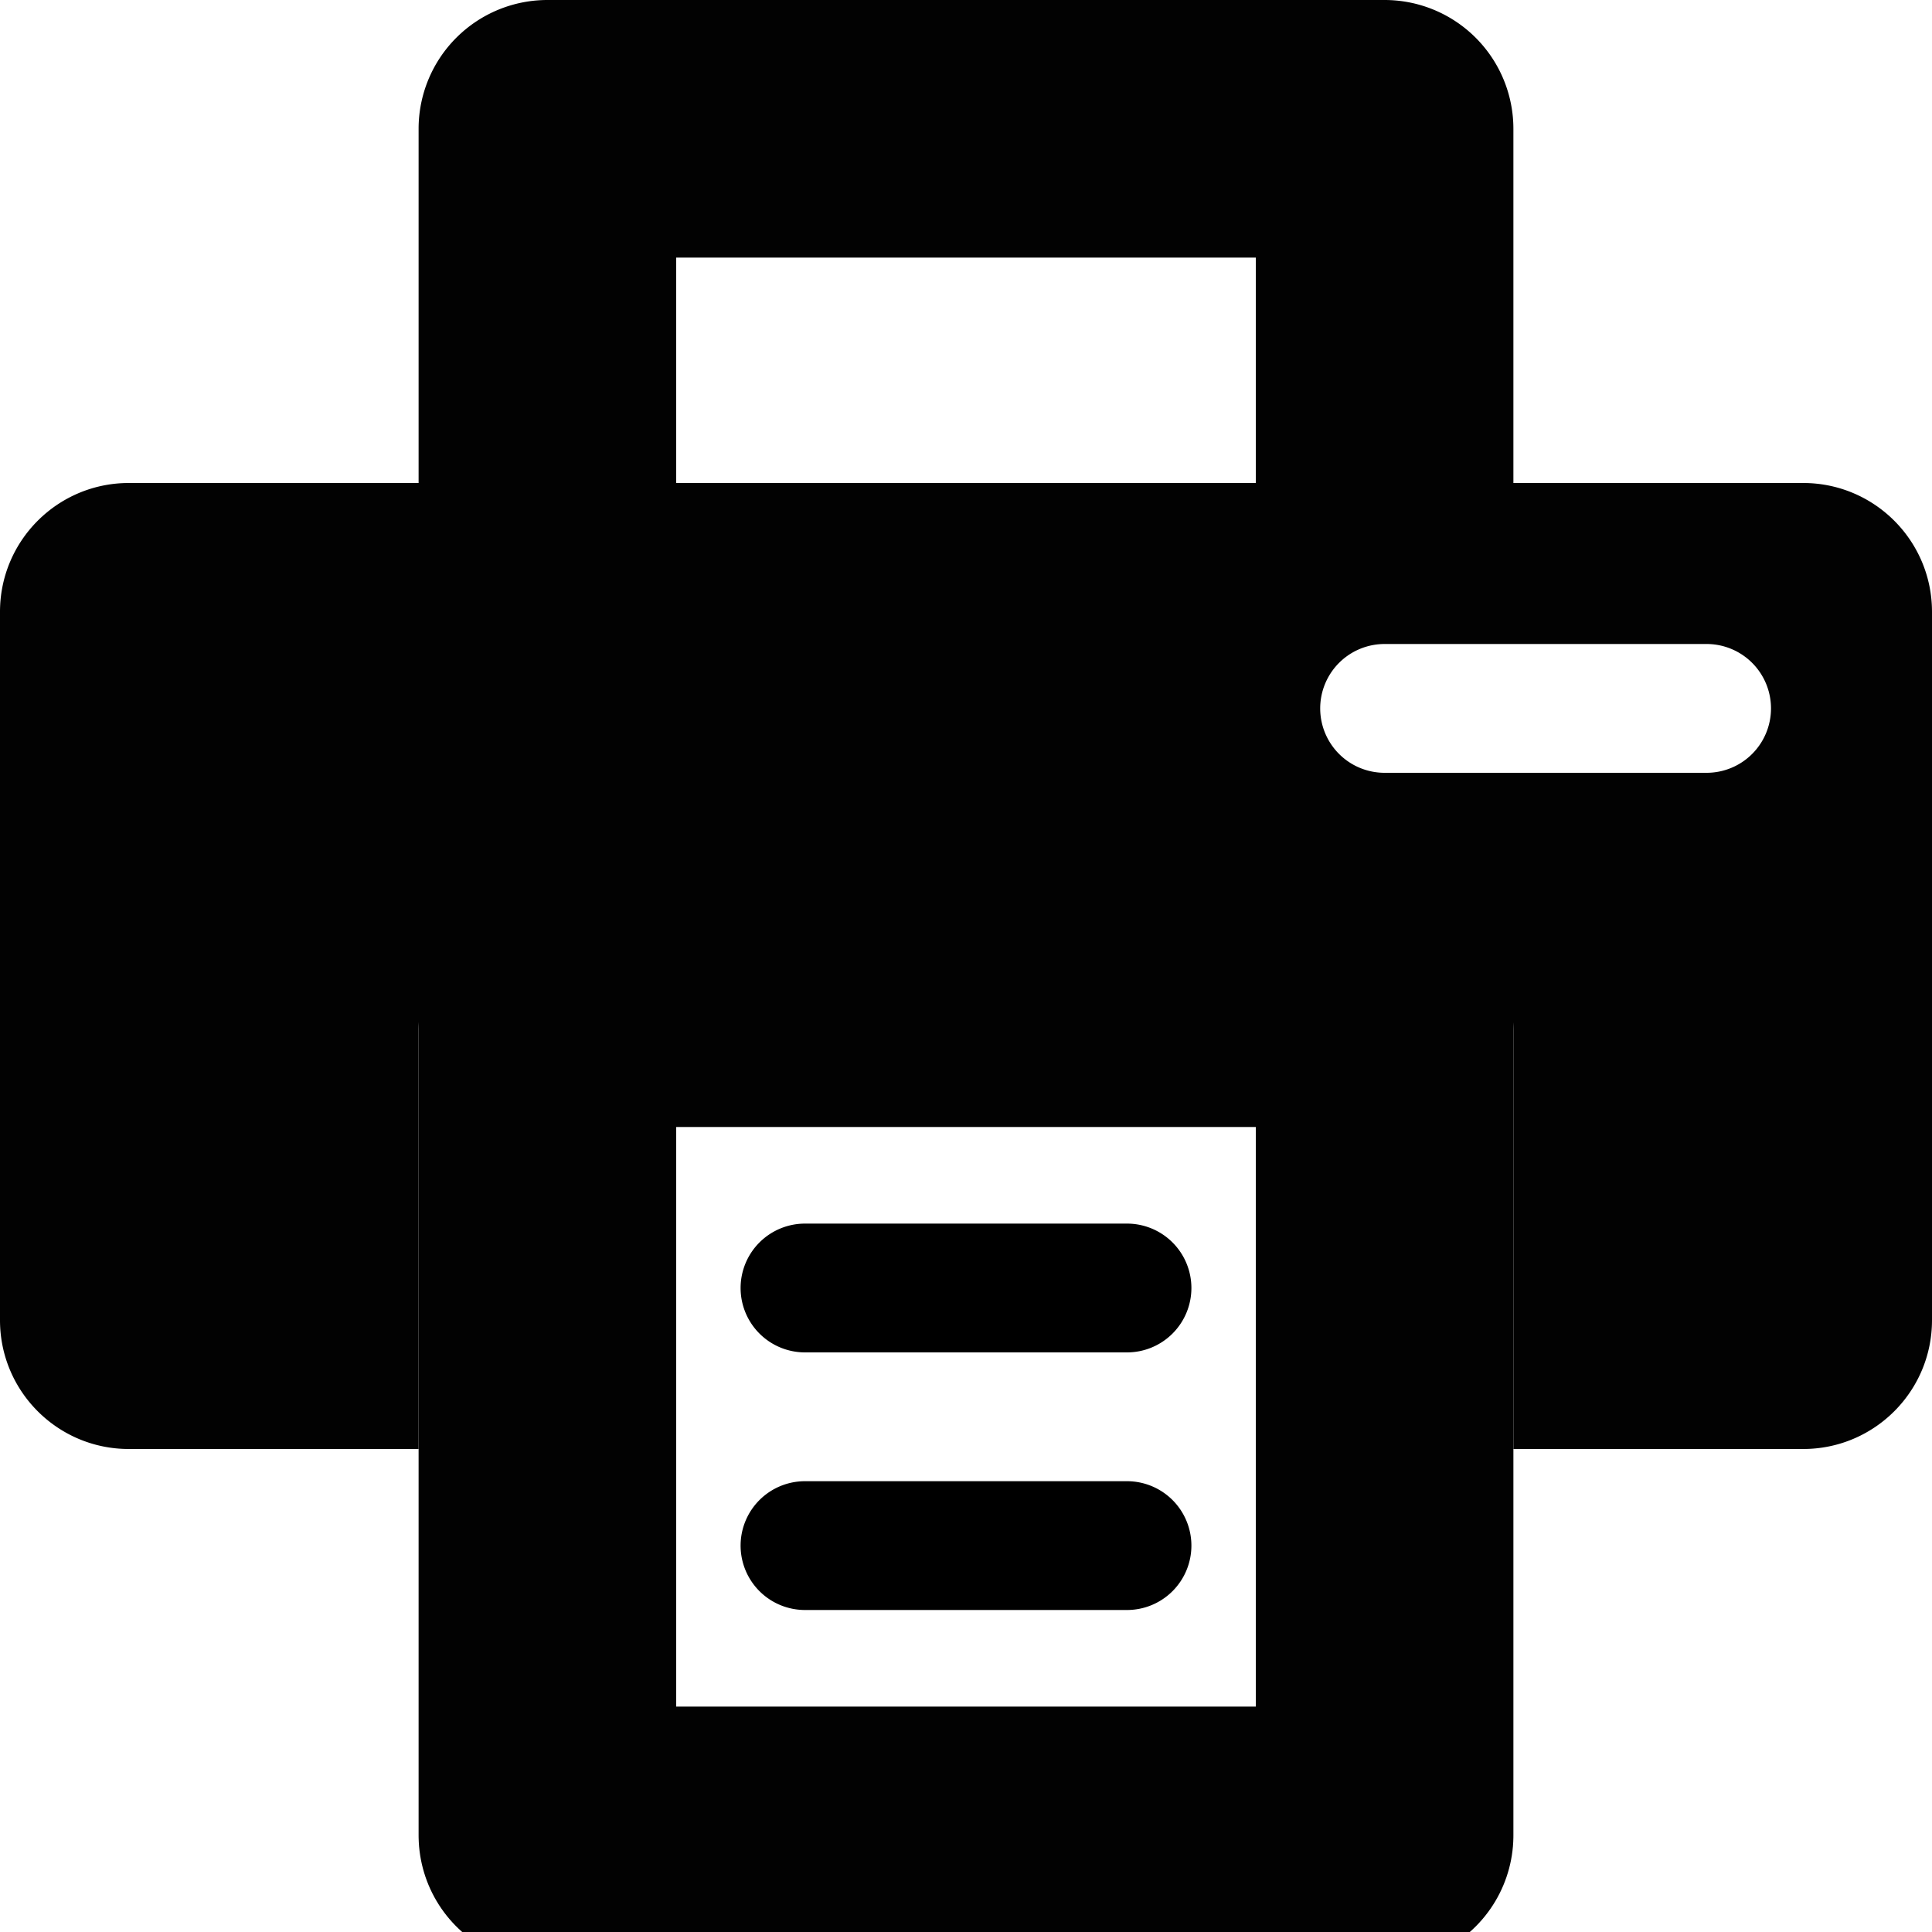
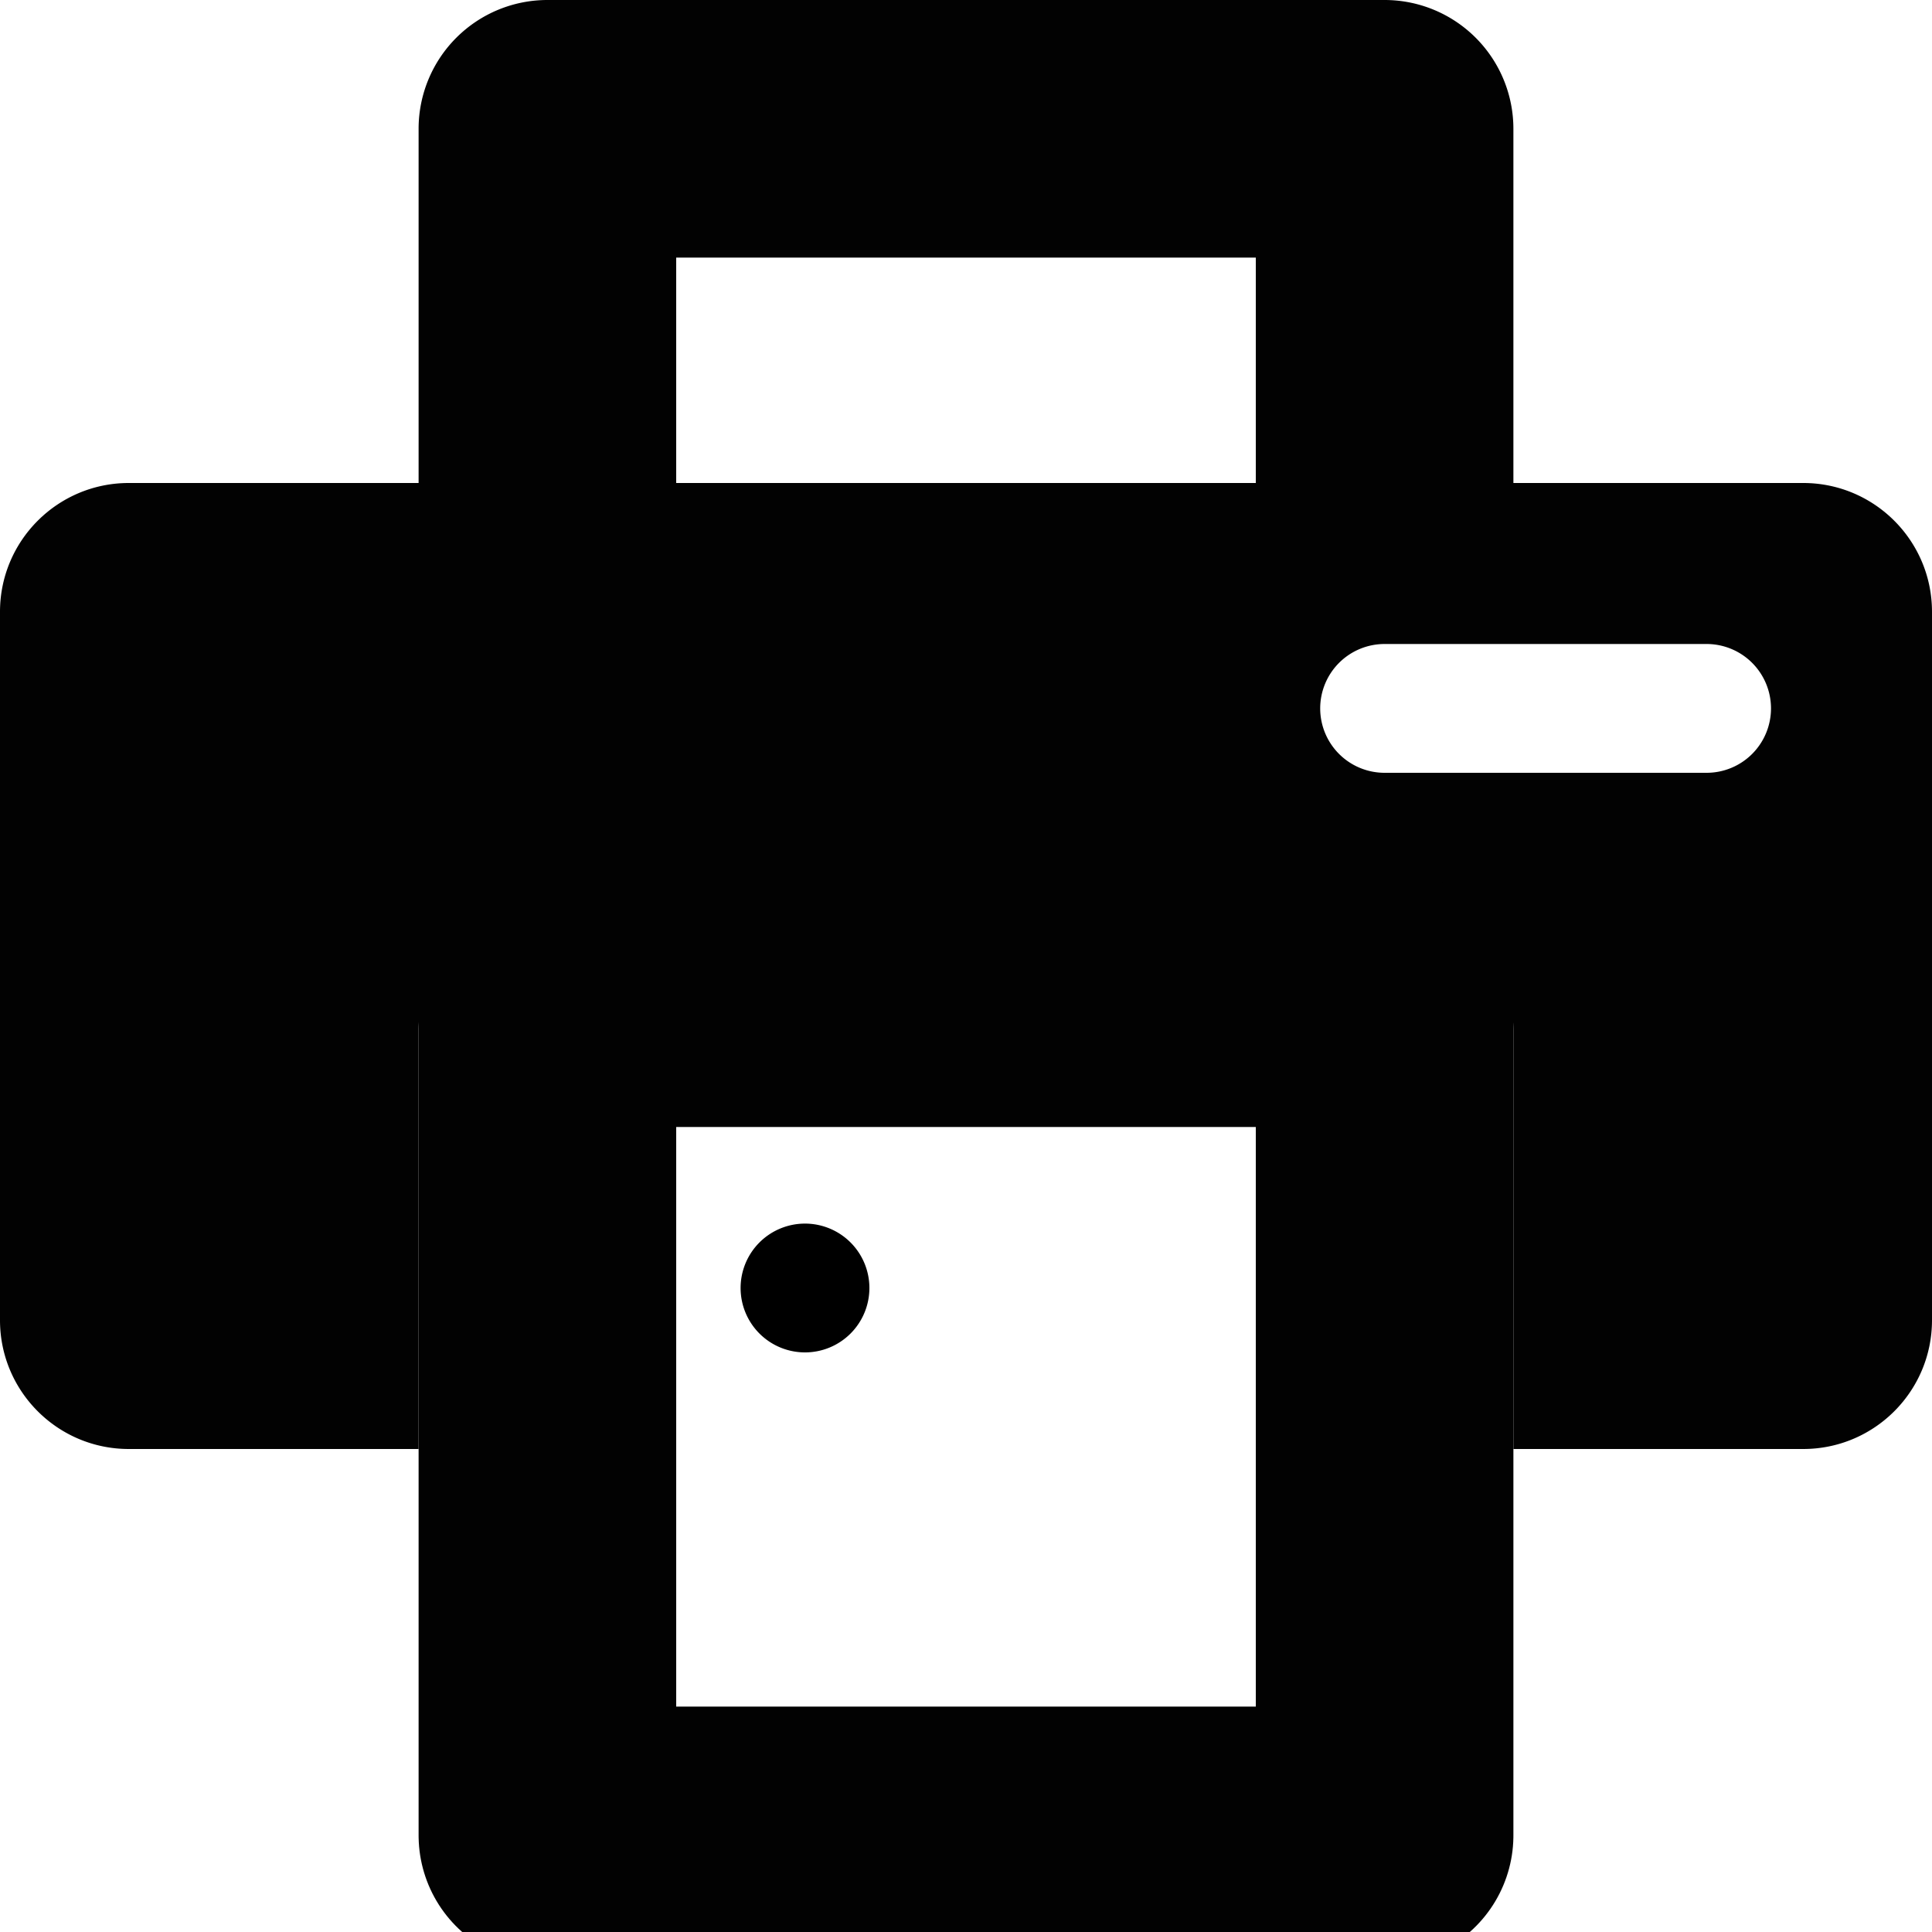
<svg xmlns="http://www.w3.org/2000/svg" xmlns:ns1="http://sodipodi.sourceforge.net/DTD/sodipodi-0.dtd" xmlns:ns2="http://www.inkscape.org/namespaces/inkscape" viewBox="0 0 600 600" version="1.1" id="svg9724" ns1:docname="print.svg" ns2:version="1.2.2 (1:1.2.2+202212051550+b0a8486541)" width="600" height="600">
  <defs id="defs9728" />
  <ns1:namedview id="namedview9726" pagecolor="#ffffff" bordercolor="#666666" borderopacity="1.0" ns2:showpageshadow="2" ns2:pageopacity="0.0" ns2:pagecheckerboard="0" ns2:deskcolor="#d1d1d1" showgrid="true" ns2:zoom="0.84118632" ns2:cx="232.40987" ns2:cy="383.38712" ns2:window-width="1920" ns2:window-height="1009" ns2:window-x="0" ns2:window-y="1080" ns2:window-maximized="1" ns2:current-layer="svg9724" showguides="true">
    <ns2:grid type="xygrid" id="grid9972" originx="0" originy="0" />
    <ns1:guide position="-260,300" orientation="0,-1" id="guide383" ns2:locked="false" />
    <ns1:guide position="300,520" orientation="1,0" id="guide385" ns2:locked="false" />
    <ns1:guide position="240,520" orientation="0,-1" id="guide939" ns2:locked="false" />
    <ns1:guide position="220,80" orientation="0,-1" id="guide941" ns2:locked="false" />
  </ns1:namedview>
  <path id="rect348" style="color:#000000;fill:#020202;stroke-linecap:round;stroke-linejoin:round;-inkscape-stroke:none;paint-order:stroke fill markers" d="M 170 0 A 40.004 40.004 0 0 0 130 40 L 130 150 L 40 150 C 17.91 150.002 0.002 167.91 0 190 L 0 410 C 0.002 432.09 17.91 449.998 40 450 L 130 450 L 130 320 C 130.002 297.91 147.91 280.002 170 280 L 430 280 C 452.09 280.002 469.998 297.91 470 320 L 470 450 L 560 450 C 582.09 449.998 599.998 432.09 600 410 L 600 190 C 599.998 167.91 582.09 150.002 560 150 L 470 150 L 470 40 A 40.004 40.004 0 0 0 430 0 L 170 0 z M 210 80 L 390 80 L 390 150 L 210 150 L 210 80 z M 430 200 L 530 200 A 20 20 0 0 1 550 220 A 20 20 0 0 1 530 240 L 430 240 A 20 20 0 0 1 410 220 A 20 20 0 0 1 430 200 z " />
  <rect style="fill:none;stroke:#020202;stroke-width:80;stroke-linecap:round;stroke-linejoin:round;paint-order:stroke fill markers" id="rect348-3-6" width="260" height="260" x="310" y="-430" transform="rotate(90)" />
-   <path style="color:#000000;fill:#000000;stroke-linecap:round;-inkscape-stroke:none" d="m 250,380 a 20,20 0 0 0 -20,20 20,20 0 0 0 20,20 h 100 a 20,20 0 0 0 20,-20 20,20 0 0 0 -20,-20 z" id="path641" />
-   <path style="color:#000000;fill:#000000;stroke-linecap:round;-inkscape-stroke:none" d="m 250,460 a 20,20 0 0 0 -20,20 20,20 0 0 0 20,20 h 100 a 20,20 0 0 0 20,-20 20,20 0 0 0 -20,-20 z" id="path641-5" />
+   <path style="color:#000000;fill:#000000;stroke-linecap:round;-inkscape-stroke:none" d="m 250,380 a 20,20 0 0 0 -20,20 20,20 0 0 0 20,20 a 20,20 0 0 0 20,-20 20,20 0 0 0 -20,-20 z" id="path641" />
</svg>